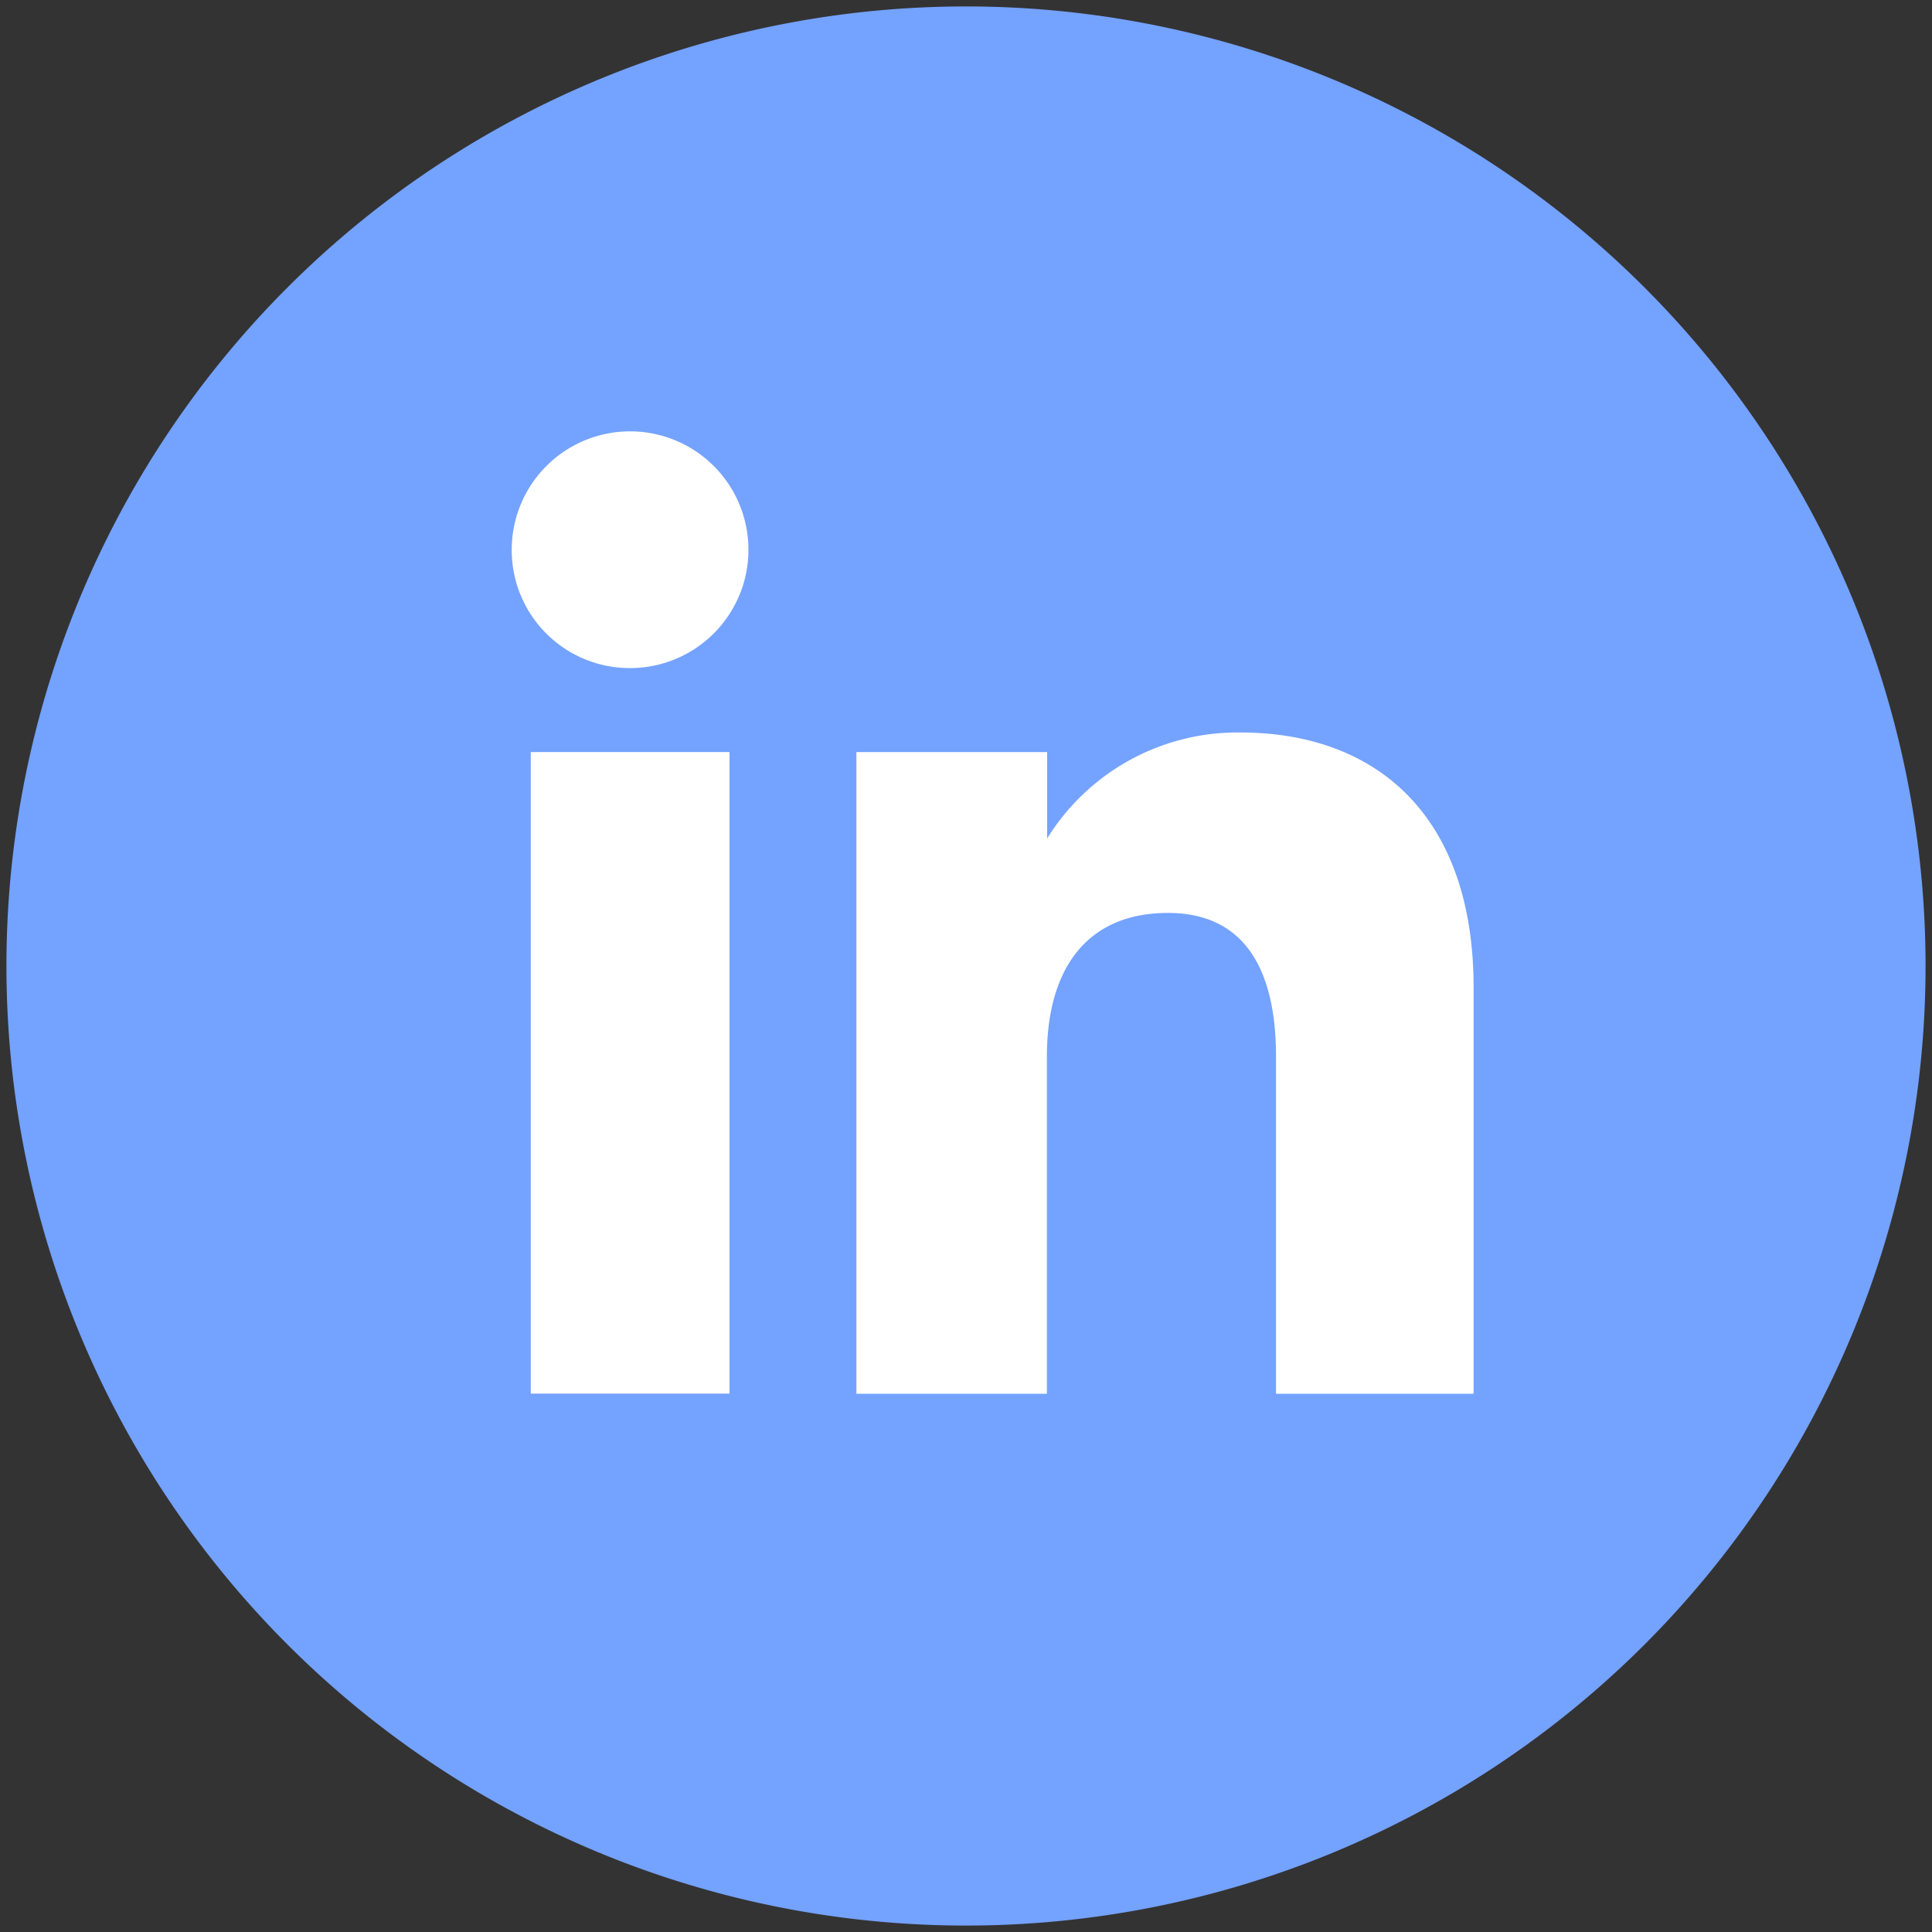
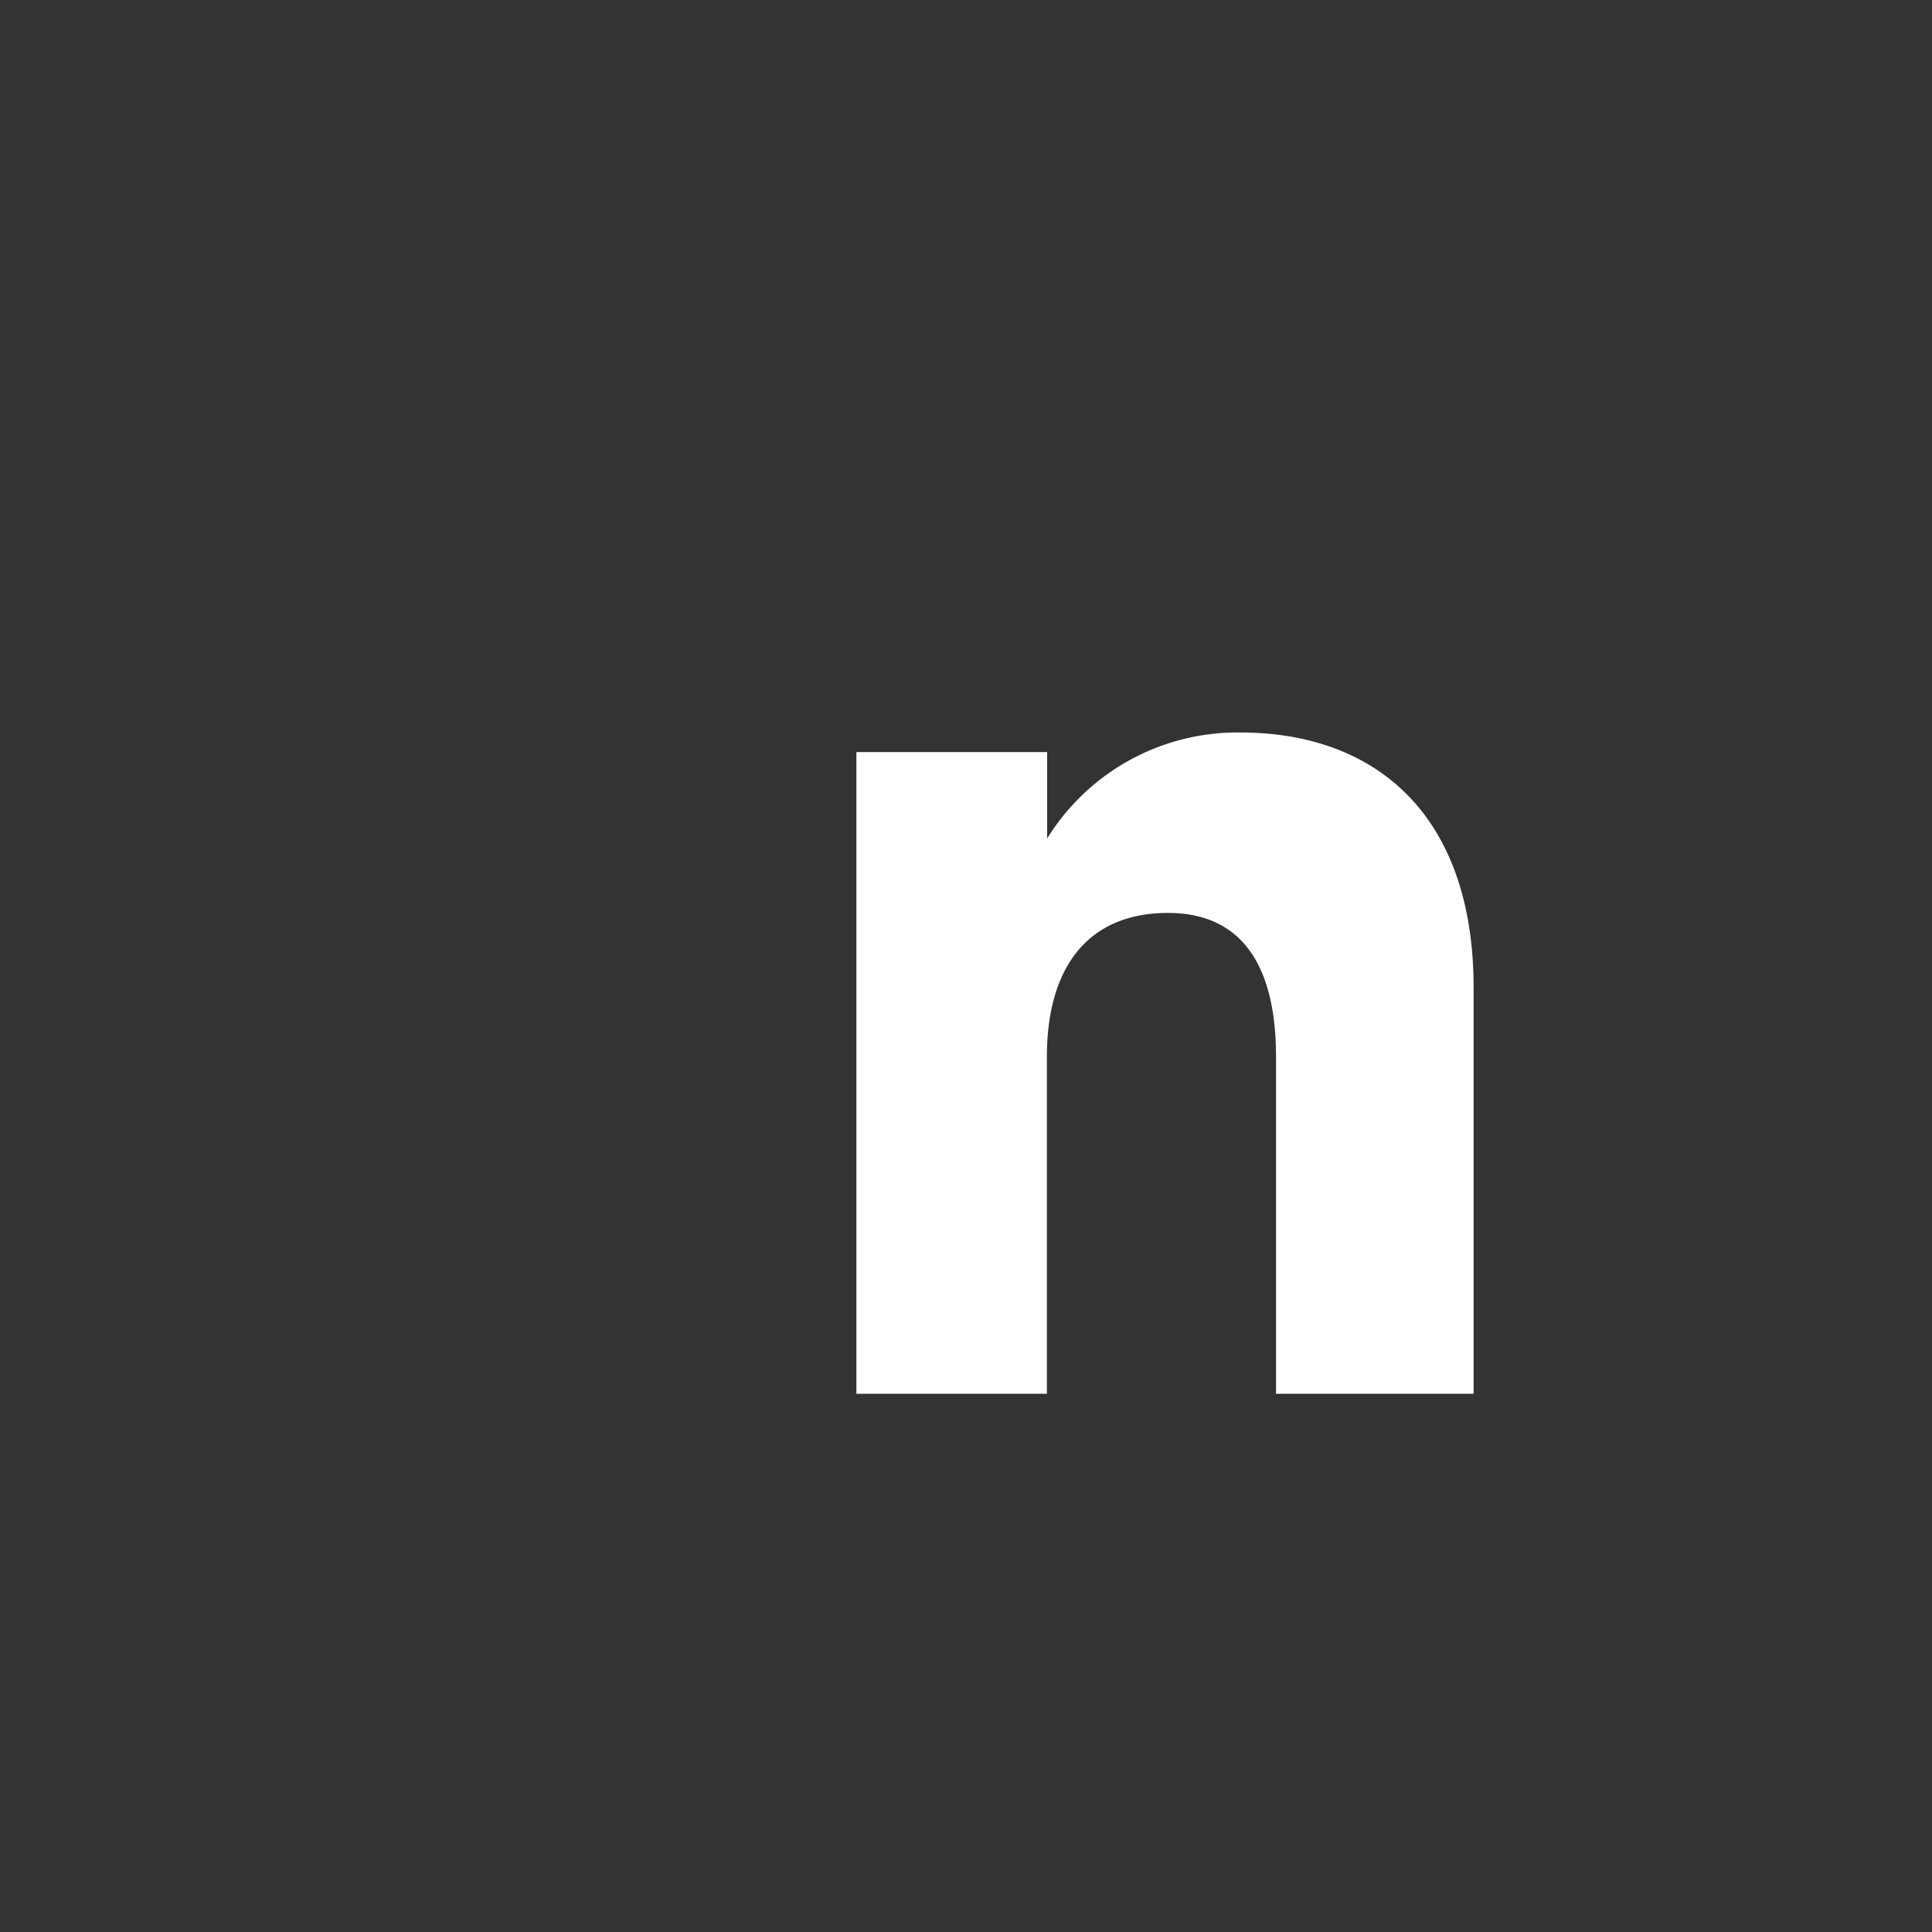
<svg xmlns="http://www.w3.org/2000/svg" id="b98592b2-16b2-4a9c-8ff7-6a9a931b1ab1" data-name="Livello 1" viewBox="0 0 150 150">
  <rect x="0" y="0" width="150" height="150" fill="#333333" stroke="none" />
  <defs>
    <style>.f346a6e9-0e87-44be-ad4a-633d63026060{fill:#74a2ff;}.a6d0c801-a962-4bc7-80b2-48be0de20156{fill:#fff;}</style>
  </defs>
-   <path class="f346a6e9-0e87-44be-ad4a-633d63026060" d="M75,149.5h0A74.5,74.5,0,1,1,149.5,75,74.49,74.49,0,0,1,75,149.5" />
-   <rect class="a6d0c801-a962-4bc7-80b2-48be0de20156" x="41.21" y="58.39" width="15.43" height="49.81" />
-   <path class="a6d0c801-a962-4bc7-80b2-48be0de20156" d="M48.85,51.87a9.19,9.19,0,1,0-9.12-9.2,9.16,9.16,0,0,0,9.12,9.2" />
  <path class="a6d0c801-a962-4bc7-80b2-48be0de20156" d="M81.28,82.05c0-7,3.23-11.17,9.4-11.17,5.67,0,8.39,4,8.39,11.17v26.16h15.34V76.67c0-13.35-7.55-19.8-18.11-19.8a17.38,17.38,0,0,0-15,8.23V58.39H66.49v49.82H81.28Z" />
</svg>